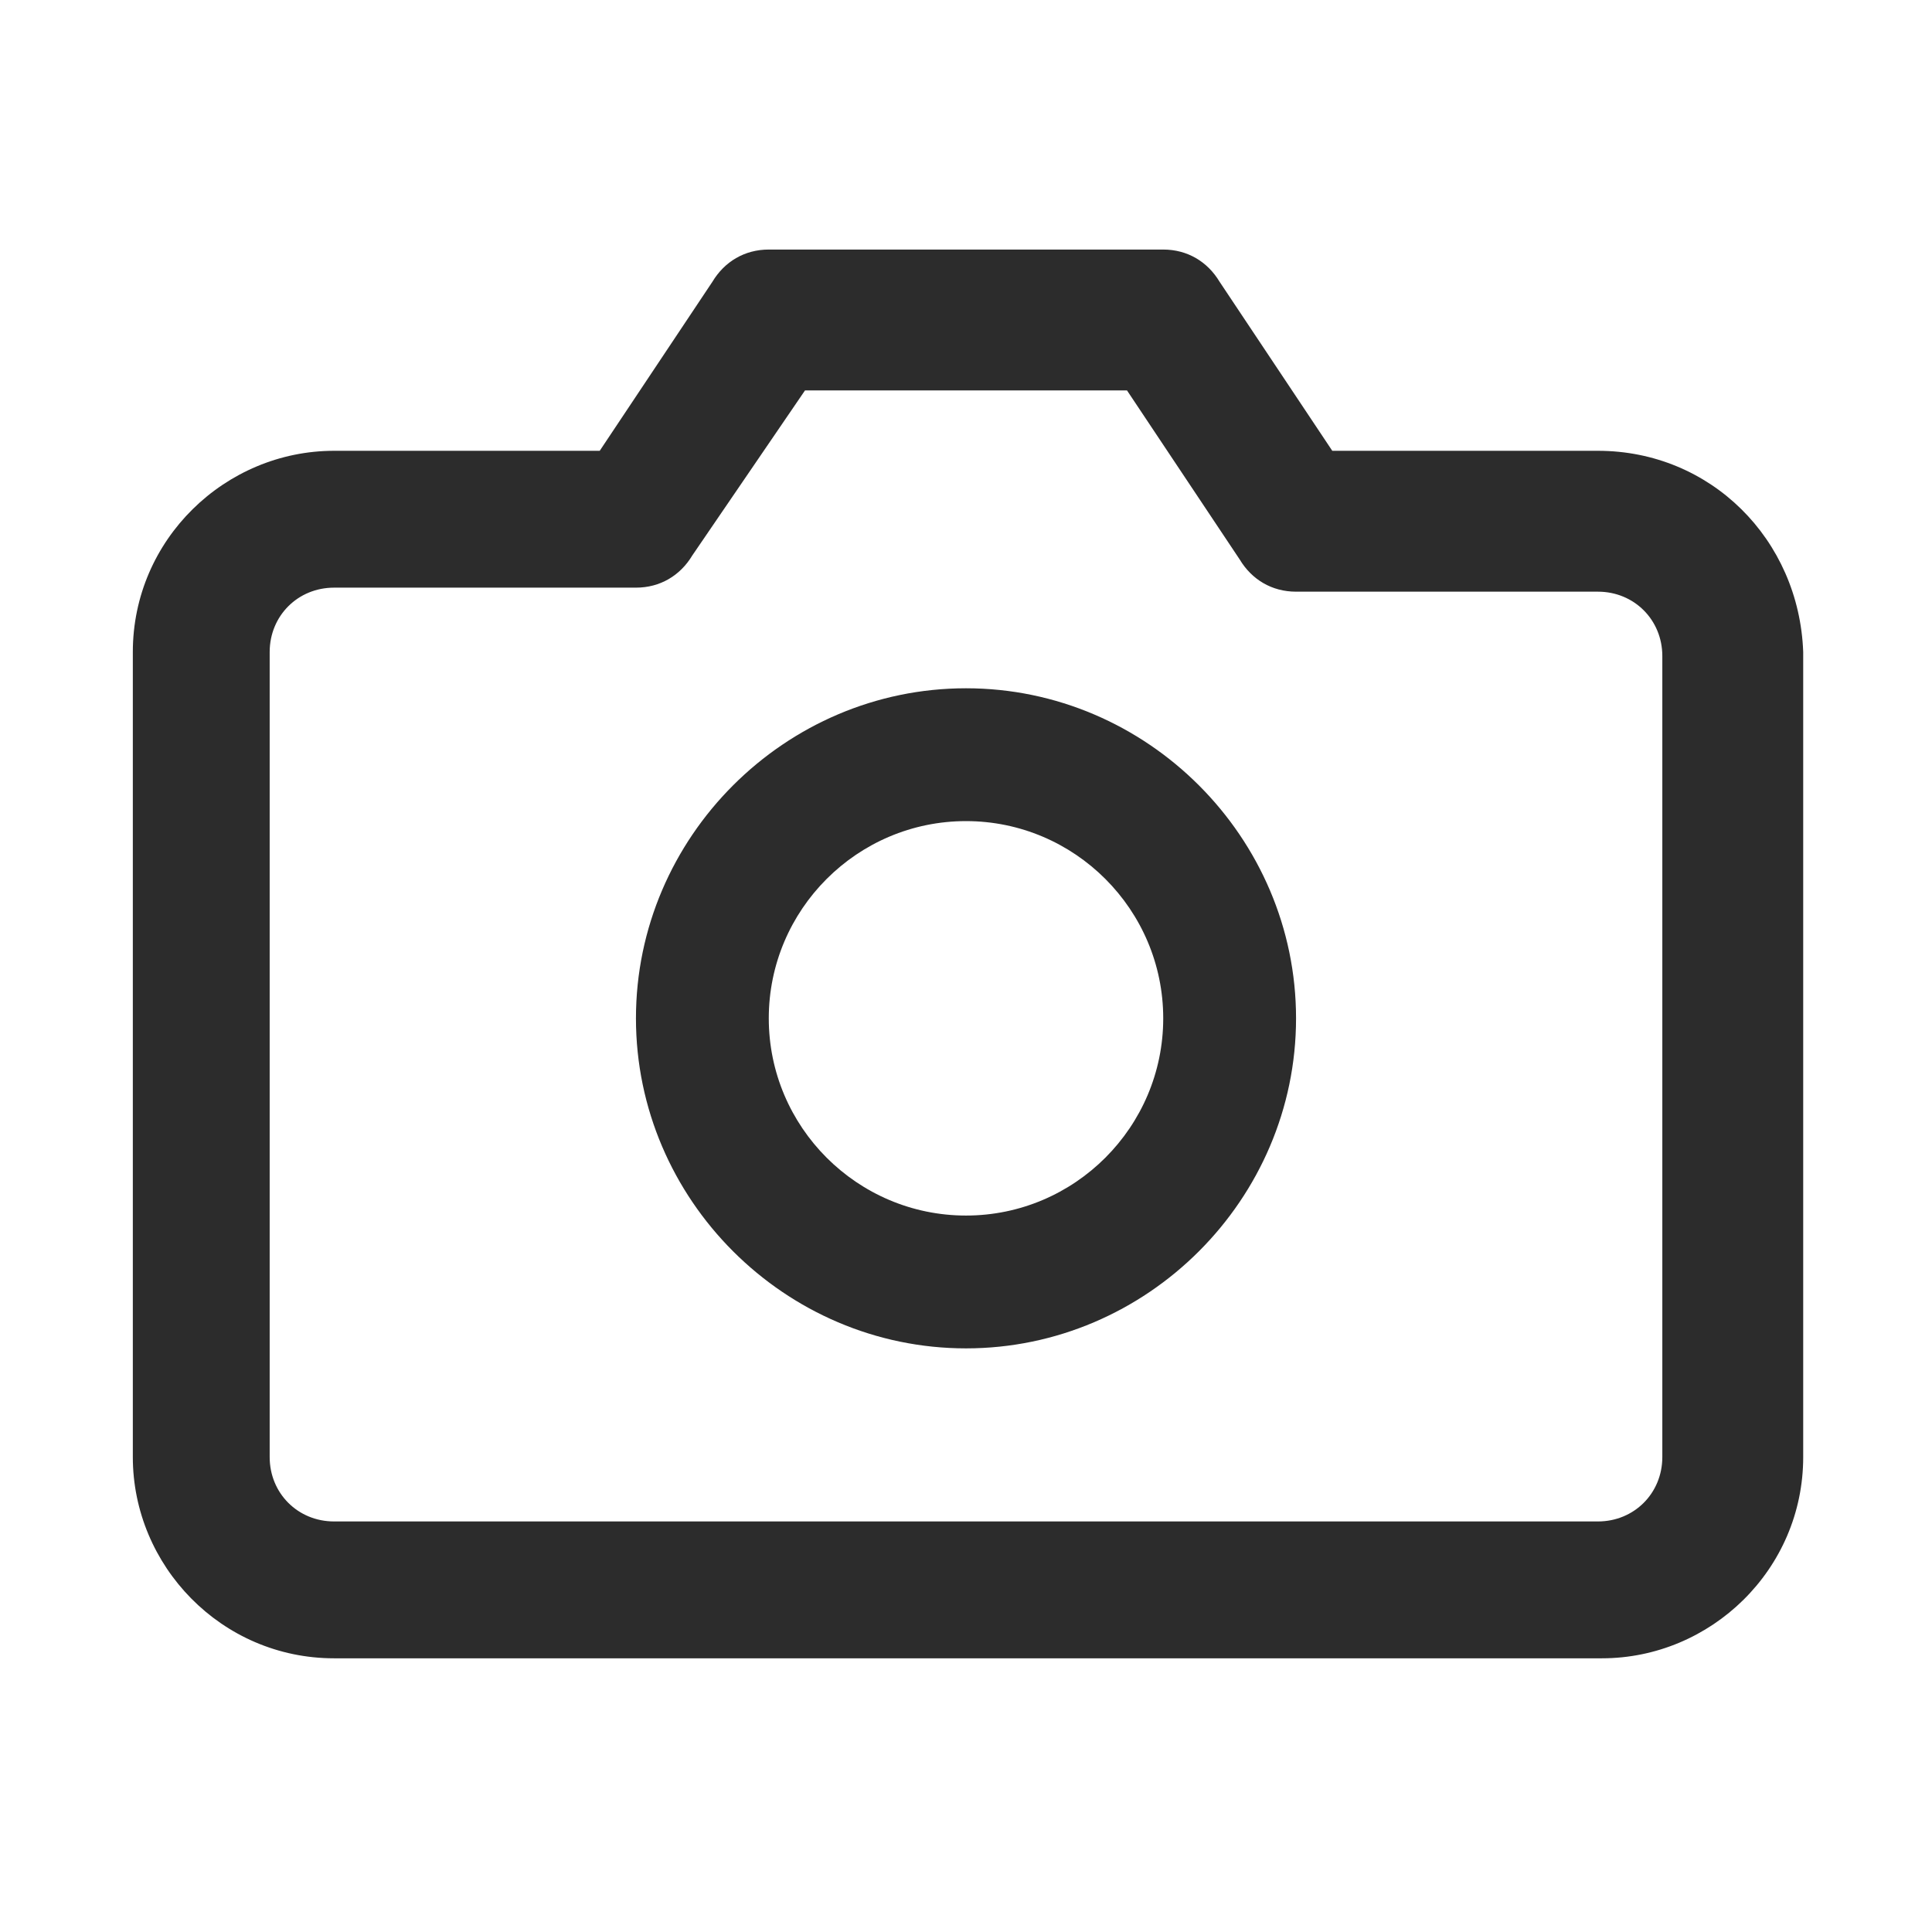
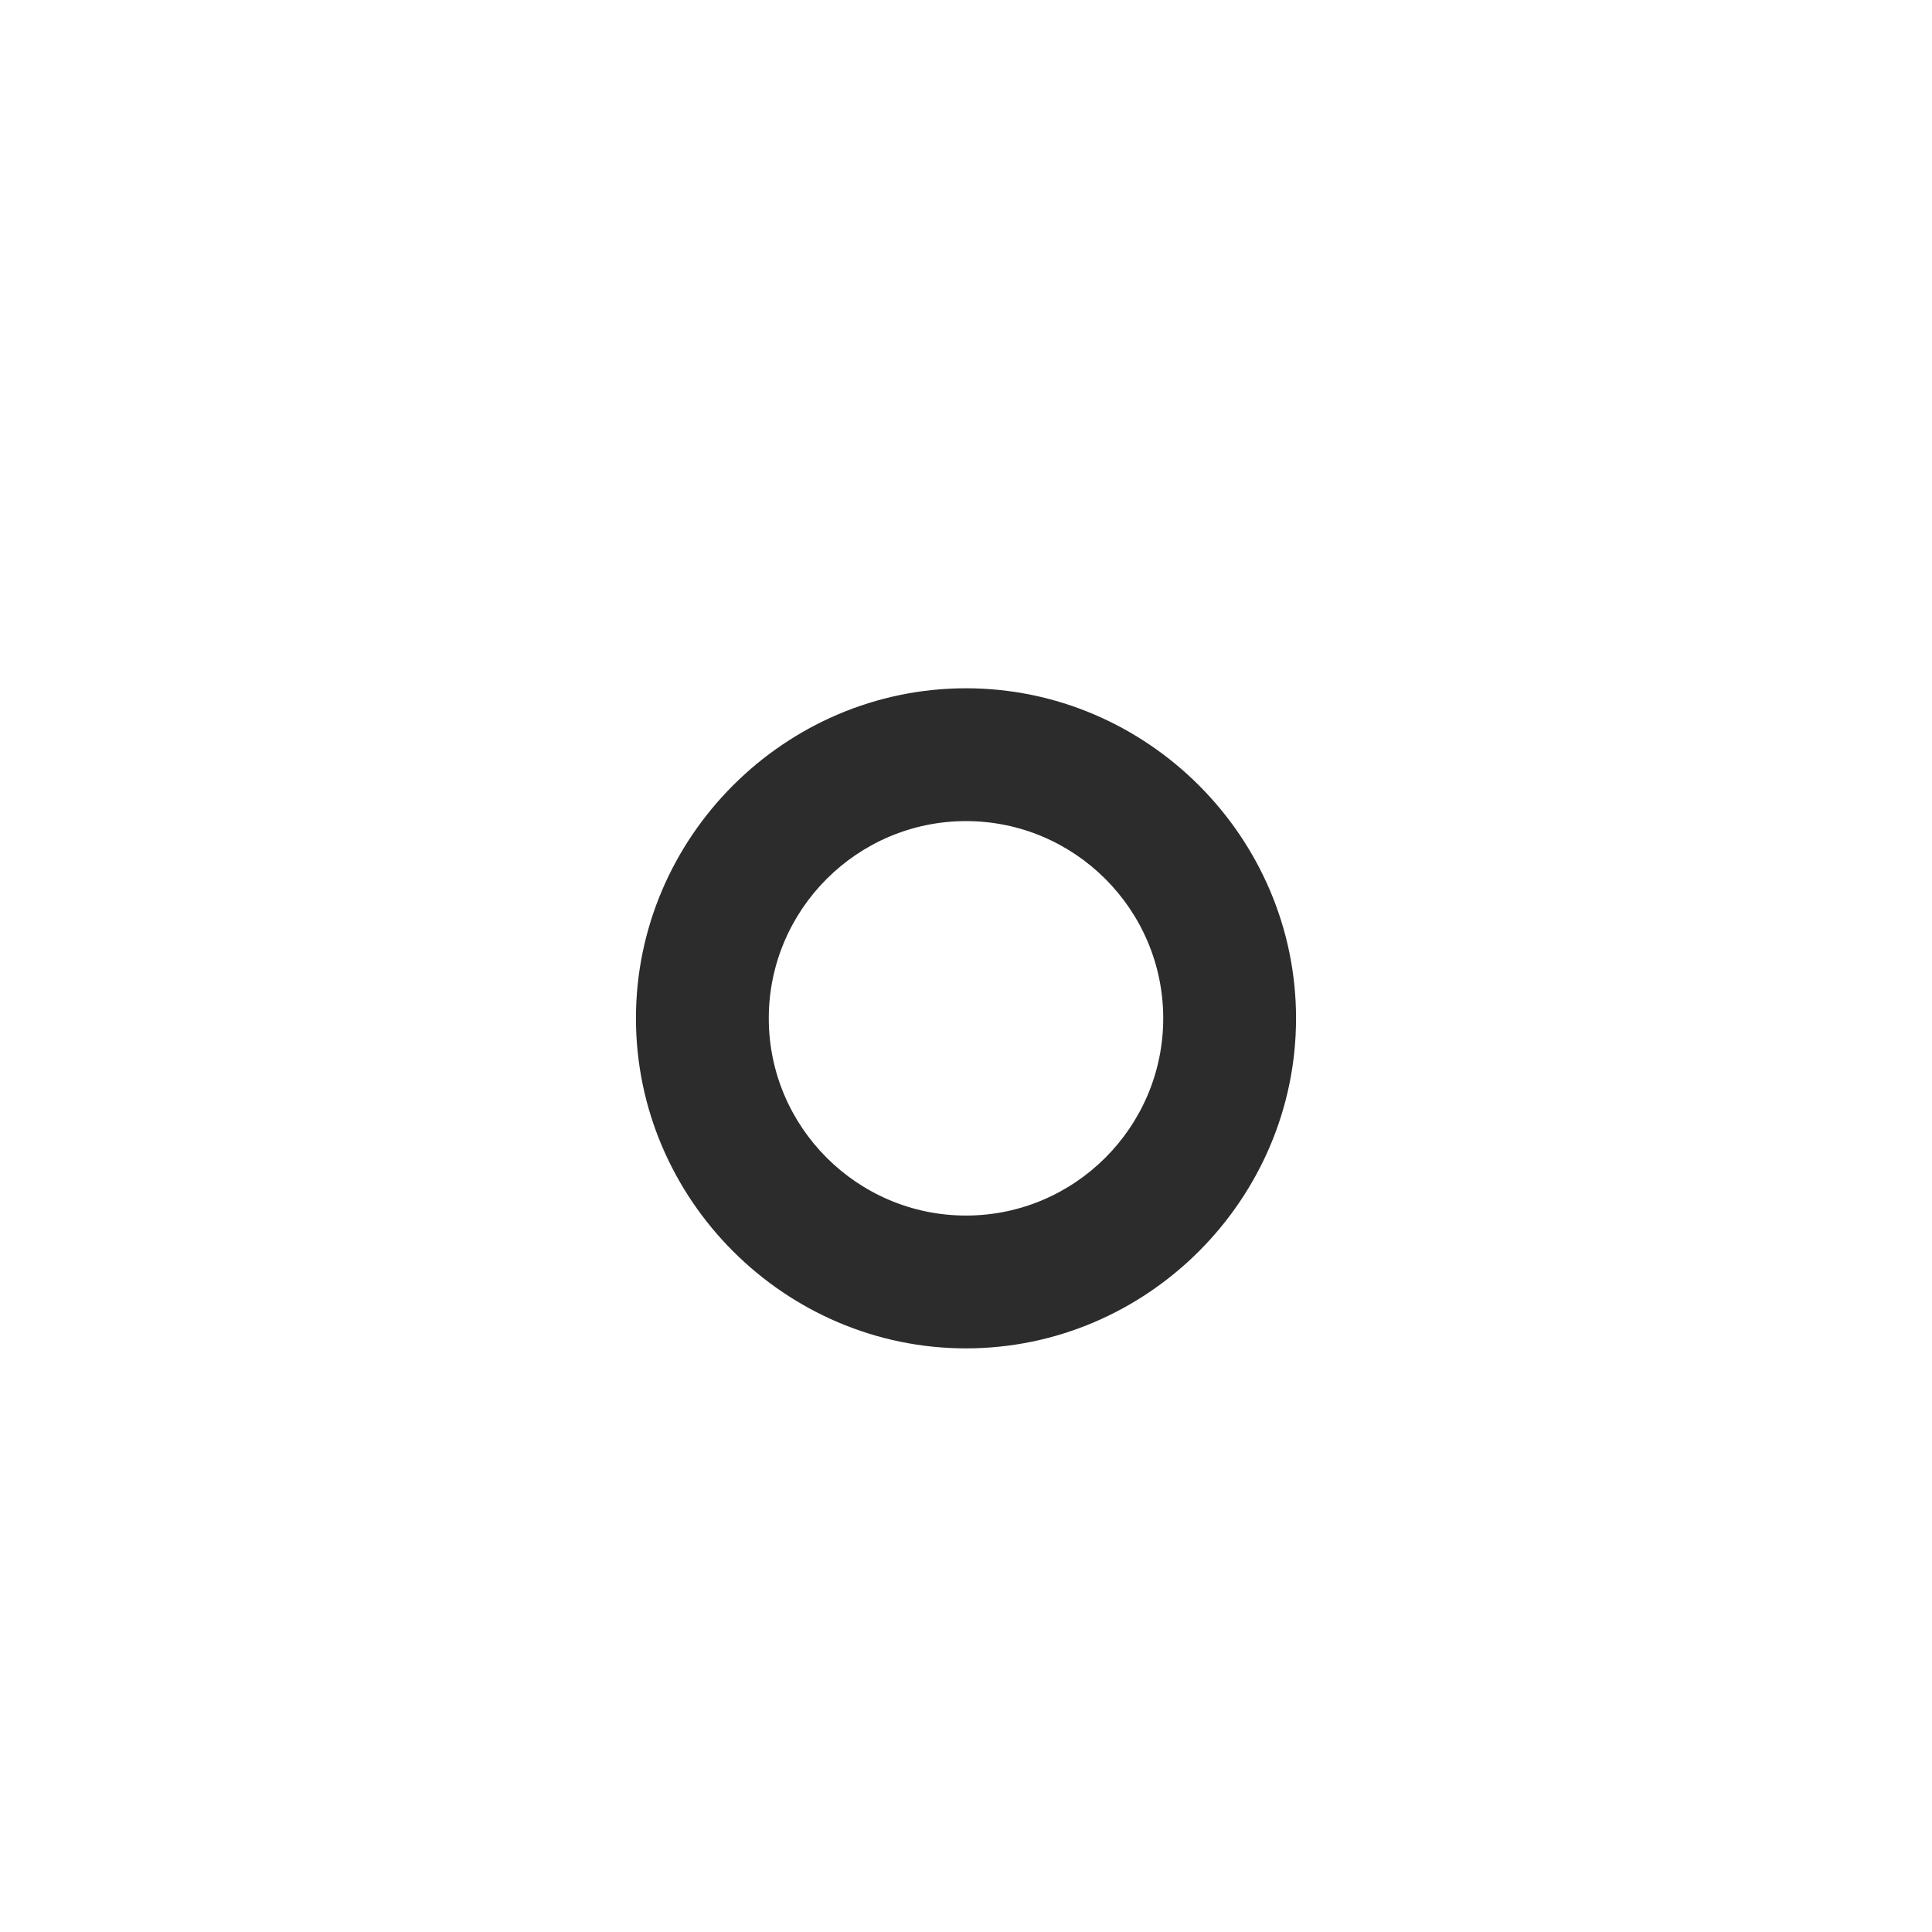
<svg xmlns="http://www.w3.org/2000/svg" t="1686315513727" class="icon" viewBox="0 0 1024 1024" version="1.1" p-id="6746" width="200" height="200">
-   <path d="M846.933 238.933h-140.8L646.4 149.333c-6.4-10.667-17.067-17.067-29.867-17.067h-209.067c-12.8 0-23.467 6.4-29.867 17.067l-59.733 89.6H177.067c-57.6 0-106.667 46.933-106.667 106.667v426.667c0 57.6 46.933 106.667 106.667 106.667h672c57.6 0 106.667-46.933 106.667-106.667v-426.667c-2.133-59.733-49.067-106.667-108.8-106.667z m34.133 533.333c0 19.2-14.933 34.133-34.133 34.133H177.067c-19.2 0-34.133-14.933-34.133-34.133v-426.667c0-19.2 14.933-34.133 34.133-34.133h160c12.8 0 23.467-6.4 29.867-17.067L426.667 206.933h170.667l59.733 89.6c6.4 10.667 17.067 17.067 29.867 17.067h160c19.2 0 34.133 14.933 34.133 34.133v424.533z" fill="#2c2c2c" p-id="6747" />
-   <path d="M512 364.8c-96 0-174.933 78.933-174.933 174.933 0 96 78.933 174.933 174.933 174.933 96 0 174.933-78.933 174.933-174.933 0-96-78.933-174.933-174.933-174.933z m0 279.467c-57.6 0-104.533-46.933-104.533-104.533s46.933-104.533 104.533-104.533 104.533 46.933 104.533 104.533-46.933 104.533-104.533 104.533z" fill="#2c2c2c" p-id="6748" />
+   <path d="M512 364.8c-96 0-174.933 78.933-174.933 174.933 0 96 78.933 174.933 174.933 174.933 96 0 174.933-78.933 174.933-174.933 0-96-78.933-174.933-174.933-174.933z m0 279.467c-57.6 0-104.533-46.933-104.533-104.533s46.933-104.533 104.533-104.533 104.533 46.933 104.533 104.533-46.933 104.533-104.533 104.533" fill="#2c2c2c" p-id="6748" />
</svg>